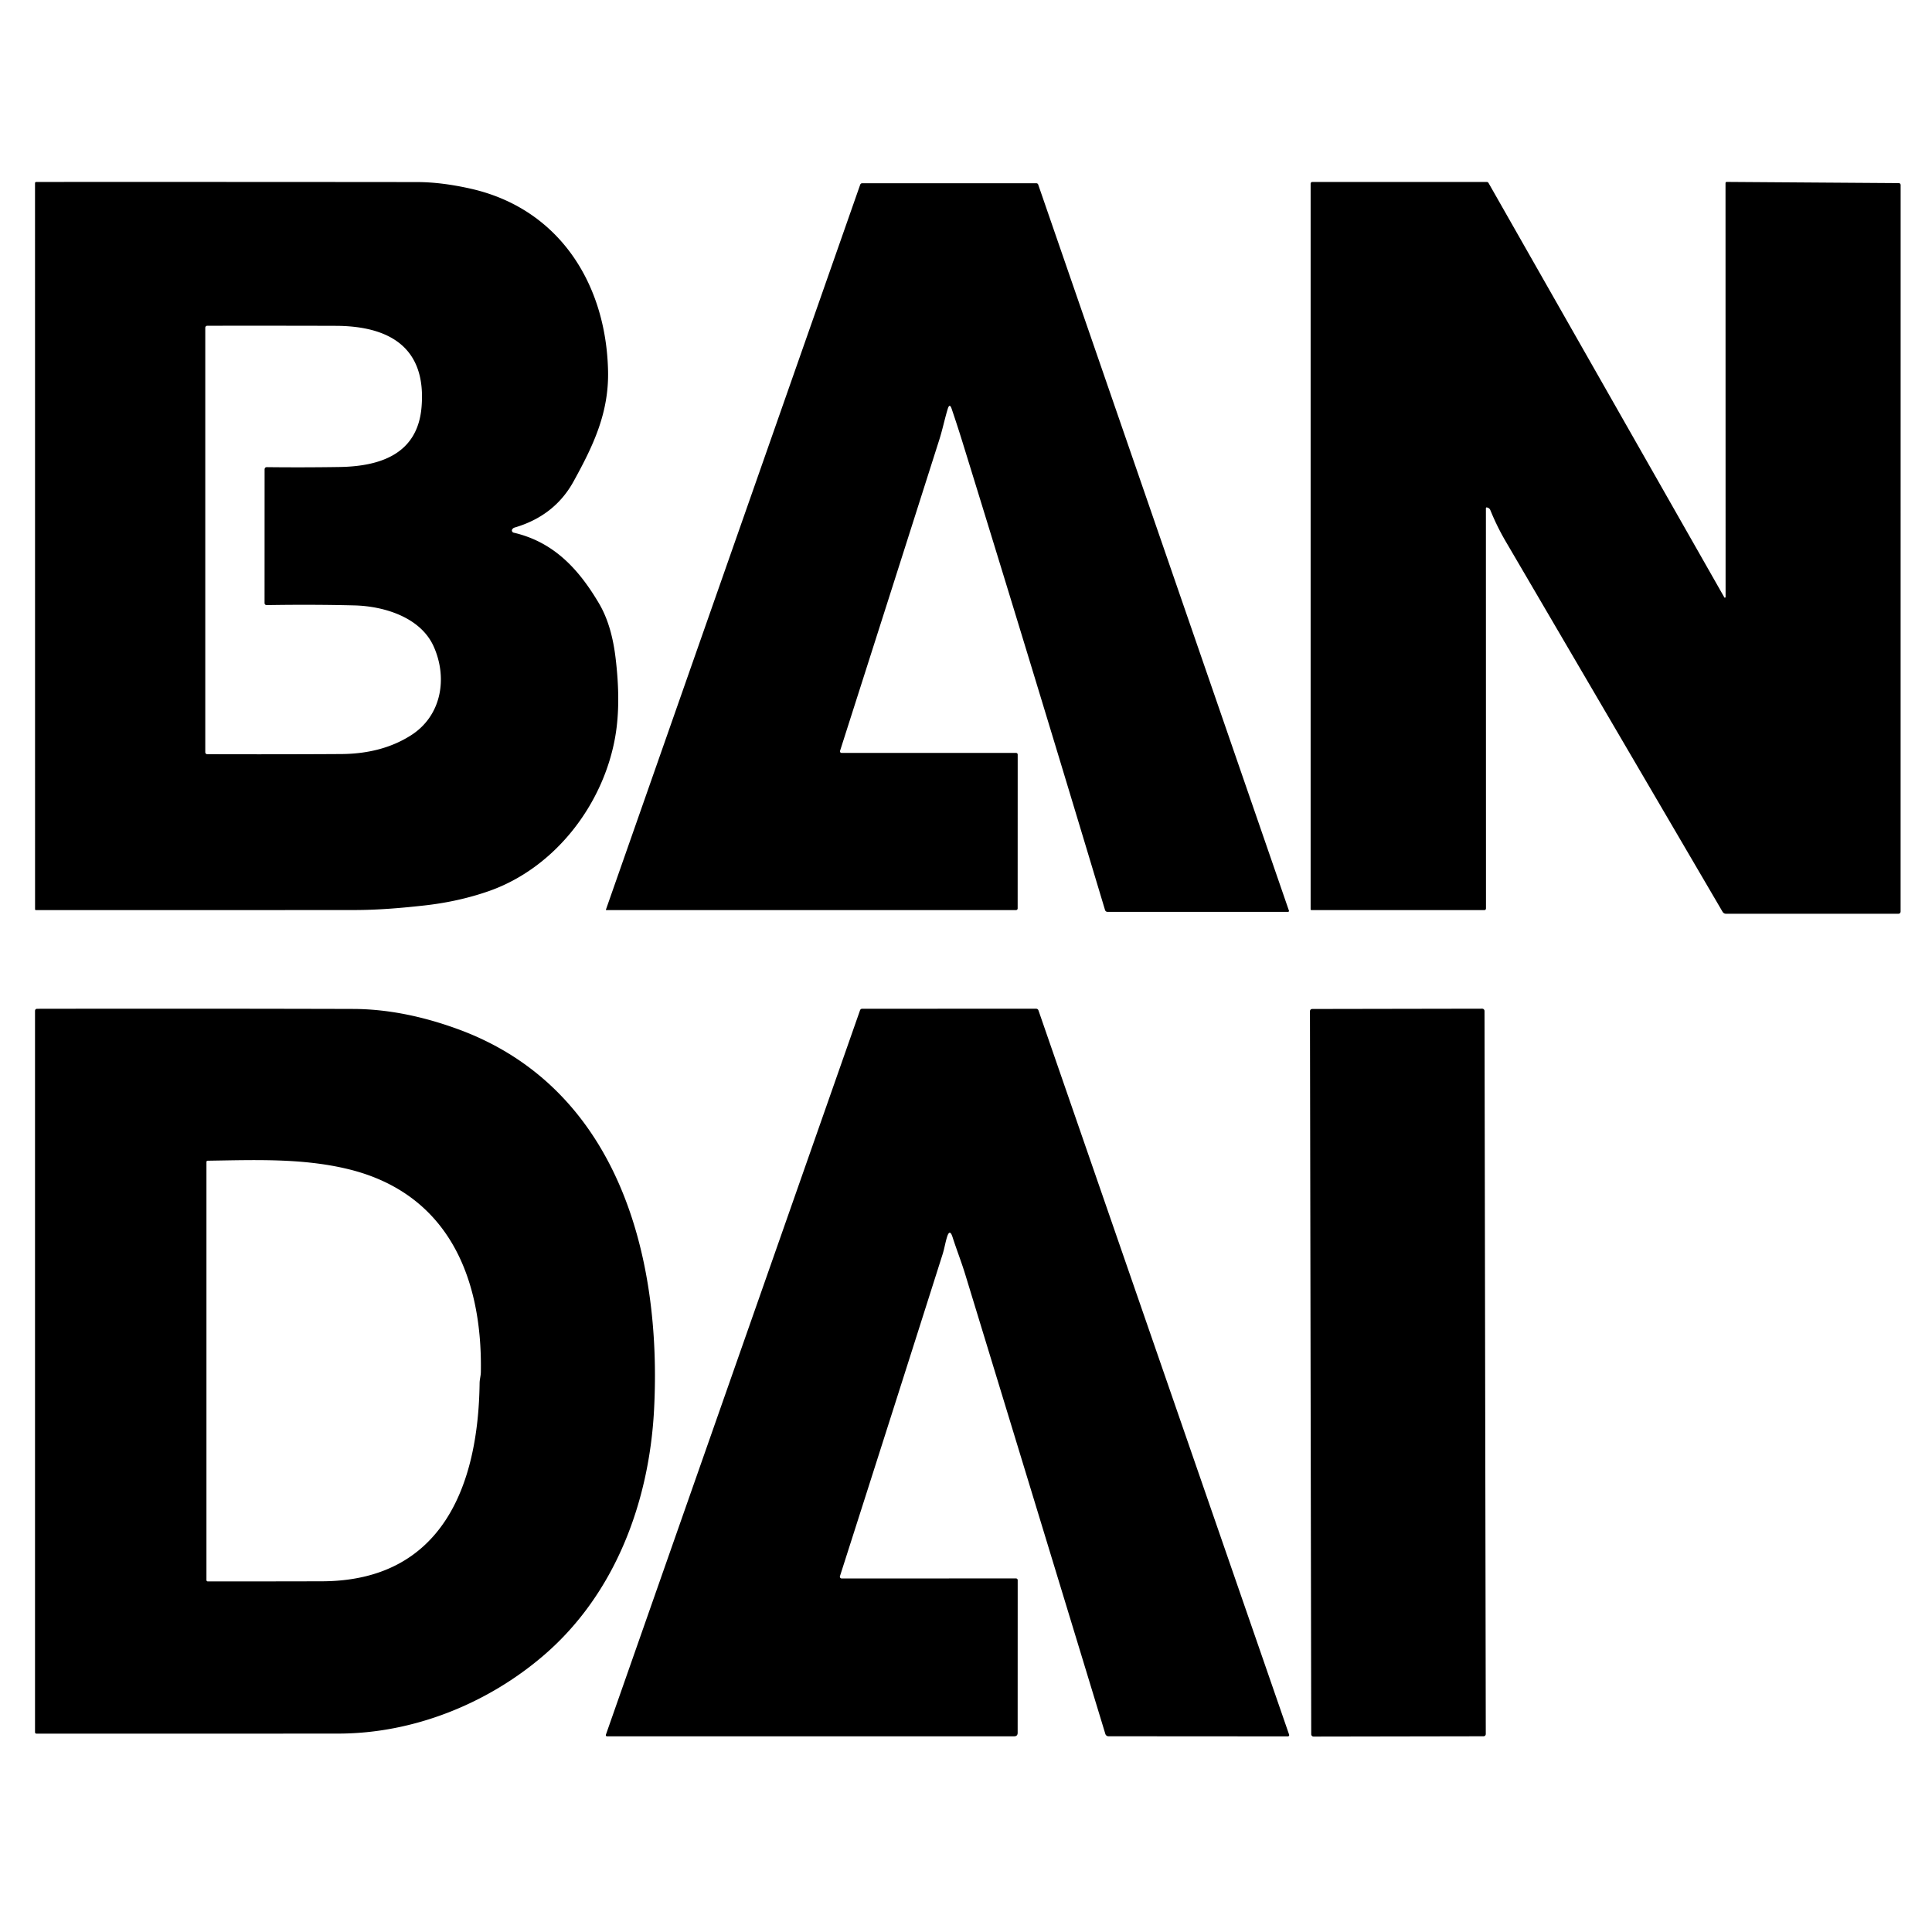
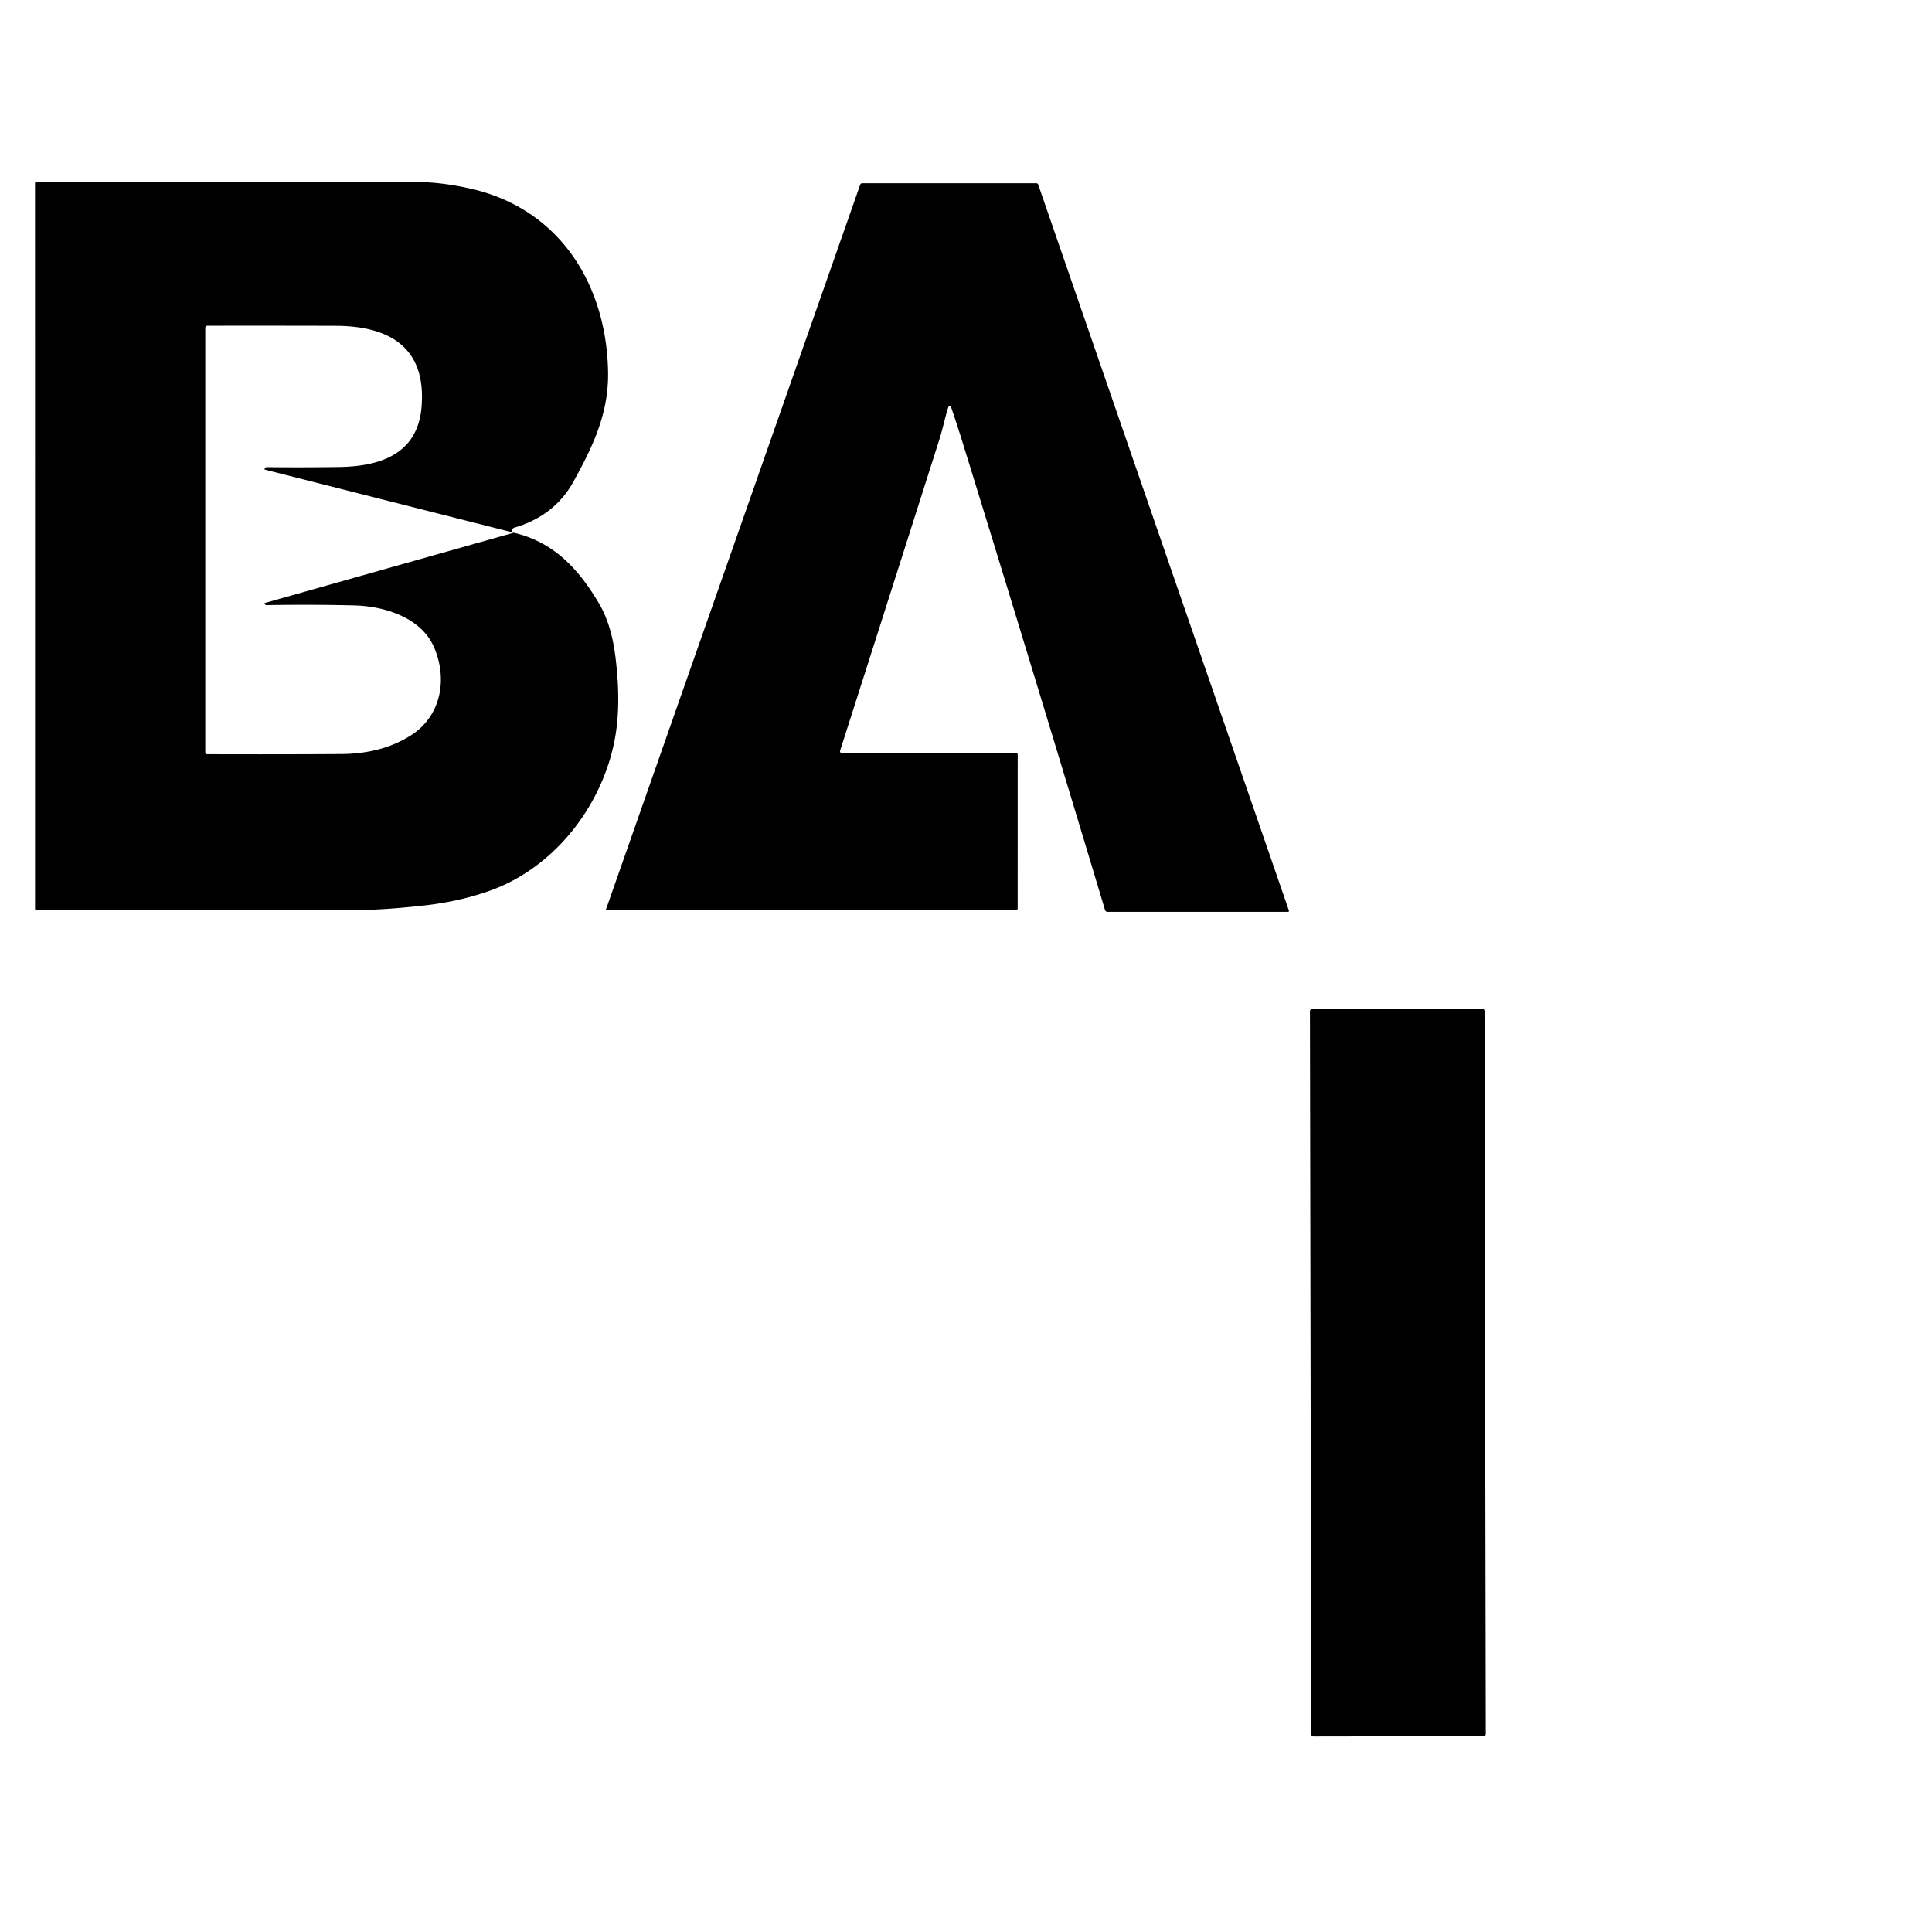
<svg xmlns="http://www.w3.org/2000/svg" version="1.1" viewBox="0.00 0.00 512.00 512.00">
-   <path fill="#000000" d="   M 136.15 141.17   C 146.66 143.61 153.32 150.70 158.78 159.98   Q 162.04 165.52 163.10 174.08   Q 164.59 186.16 163.08 195.03   C 160.01 213.10 147.11 230.02 129.50 236.17   Q 121.54 238.94 112.53 239.95   C 106.28 240.65 100.03 241.17 93.83 241.17   Q 51.72 241.20 9.50 241.18   A 0.21 0.21 0.0 0 1 9.29 240.97   L 9.28 48.53   A 0.31 0.31 0.0 0 1 9.59 48.22   Q 60.39 48.20 110.53 48.25   Q 117.04 48.26 124.81 50.02   C 148.13 55.31 160.64 75.15 161.14 98.30   C 161.38 109.41 157.24 118.08 151.99 127.60   Q 146.97 136.70 136.37 139.81   Q 135.94 139.94 135.72 140.33   Q 135.60 140.54 135.69 140.77   Q 135.82 141.09 136.15 141.17   Z   M 70.11 159.82   L 70.12 124.44   Q 70.12 123.80 70.76 123.80   Q 80.24 123.91 89.98 123.76   C 100.64 123.59 110.65 120.41 111.71 107.92   C 113.06 92.09 103.23 86.38 88.91 86.35   Q 71.21 86.30 54.93 86.33   A 0.53 0.53 0.0 0 0 54.40 86.86   L 54.40 199.35   A 0.52 0.51 90.0 0 0 54.91 199.87   Q 73.81 199.93 90.40 199.83   Q 101.18 199.77 108.86 194.90   C 117.02 189.74 118.67 179.74 114.95 171.37   C 111.52 163.64 101.91 160.64 93.91 160.44   Q 82.72 160.16 70.66 160.36   A 0.54 0.54 0.0 0 1 70.11 159.82   Z" />
-   <path fill="#000000" d="   M 393.78 134.69   L 393.80 240.69   Q 393.80 241.19 393.31 241.19   L 347.53 241.18   A 0.20 0.19 -0.0 0 1 347.33 240.99   L 347.33 48.68   A 0.46 0.45 -90.0 0 1 347.78 48.22   L 393.99 48.22   A 0.57 0.55 -14.5 0 1 394.48 48.50   L 456.97 158.32   A 0.20 0.17 -64.3 0 0 457.30 158.17   L 457.28 48.58   Q 457.28 48.20 457.65 48.21   L 503.20 48.53   A 0.49 0.49 0.0 0 1 503.69 49.02   L 503.68 241.49   Q 503.68 242.16 503.01 242.16   L 457.46 242.16   Q 456.81 242.16 456.48 241.60   Q 426.84 190.98 399.03 143.48   Q 396.69 139.48 394.96 135.20   A 1.17 1.15 -0.4 0 0 394.28 134.54   Q 394.16 134.50 394.03 134.48   Q 393.78 134.43 393.78 134.69   Z" />
+   <path fill="#000000" d="   M 136.15 141.17   C 146.66 143.61 153.32 150.70 158.78 159.98   Q 162.04 165.52 163.10 174.08   Q 164.59 186.16 163.08 195.03   C 160.01 213.10 147.11 230.02 129.50 236.17   Q 121.54 238.94 112.53 239.95   C 106.28 240.65 100.03 241.17 93.83 241.17   Q 51.72 241.20 9.50 241.18   A 0.21 0.21 0.0 0 1 9.29 240.97   L 9.28 48.53   A 0.31 0.31 0.0 0 1 9.59 48.22   Q 60.39 48.20 110.53 48.25   Q 117.04 48.26 124.81 50.02   C 148.13 55.31 160.64 75.15 161.14 98.30   C 161.38 109.41 157.24 118.08 151.99 127.60   Q 146.97 136.70 136.37 139.81   Q 135.94 139.94 135.72 140.33   Q 135.60 140.54 135.69 140.77   Q 135.82 141.09 136.15 141.17   Z   L 70.12 124.44   Q 70.12 123.80 70.76 123.80   Q 80.24 123.91 89.98 123.76   C 100.64 123.59 110.65 120.41 111.71 107.92   C 113.06 92.09 103.23 86.38 88.91 86.35   Q 71.21 86.30 54.93 86.33   A 0.53 0.53 0.0 0 0 54.40 86.86   L 54.40 199.35   A 0.52 0.51 90.0 0 0 54.91 199.87   Q 73.81 199.93 90.40 199.83   Q 101.18 199.77 108.86 194.90   C 117.02 189.74 118.67 179.74 114.95 171.37   C 111.52 163.64 101.91 160.64 93.91 160.44   Q 82.72 160.16 70.66 160.36   A 0.54 0.54 0.0 0 1 70.11 159.82   Z" />
  <path fill="#000000" d="   M 252.20 108.34   Q 251.66 106.74 251.16 108.36   C 250.34 111.05 249.77 113.88 248.91 116.57   Q 235.85 157.61 222.62 198.99   A 0.42 0.42 0.0 0 0 223.02 199.53   L 269.21 199.53   Q 269.70 199.53 269.70 200.02   L 269.69 240.75   A 0.44 0.43 -0.0 0 1 269.25 241.18   L 160.71 241.19   Q 160.53 241.19 160.59 241.02   L 227.95 48.97   Q 228.10 48.56 228.53 48.56   L 274.66 48.57   A 0.50 0.50 0.0 0 1 275.13 48.90   L 341.58 241.33   A 0.24 0.24 0.0 0 1 341.36 241.65   L 293.54 241.65   Q 292.99 241.65 292.83 241.12   Q 273.37 176.34 254.98 116.88   Q 253.76 112.94 252.20 108.34   Z" />
-   <path fill="#000000" d="   M 144.25 438.55   C 129.33 451.44 109.61 459.40 89.70 459.42   Q 49.75 459.45 9.68 459.43   Q 9.28 459.43 9.28 459.03   L 9.28 267.95   Q 9.28 267.34 9.89 267.34   Q 52.76 267.27 93.52 267.38   Q 106.73 267.41 121.26 272.70   C 163.73 288.17 175.46 332.91 173.33 373.61   C 172.05 398.08 163.00 422.36 144.25 438.55   Z   M 127.10 366.58   C 127.11 365.54 127.41 364.64 127.43 363.63   C 127.87 338.15 118.46 316.19 92.27 309.83   C 80.11 306.87 67.34 307.42 55.07 307.60   Q 54.71 307.61 54.71 307.96   L 54.71 418.74   A 0.35 0.35 0.0 0 0 55.06 419.09   Q 70.42 419.10 85.30 419.06   C 117.16 418.98 126.75 393.71 127.10 366.58   Z" />
-   <path fill="#000000" d="   M 252.44 327.86   Q 251.68 325.49 250.96 327.87   C 250.52 329.30 250.26 330.94 249.79 332.42   Q 236.63 373.86 222.60 417.69   A 0.47 0.47 0.0 0 0 223.05 418.31   L 269.25 418.30   A 0.45 0.45 0.0 0 1 269.70 418.75   L 269.69 459.21   Q 269.69 460.14 268.76 460.14   L 160.97 460.15   Q 160.42 460.15 160.60 459.62   L 227.91 267.76   Q 228.06 267.33 228.52 267.33   L 274.55 267.32   Q 275.05 267.32 275.22 267.81   L 341.63 459.70   A 0.35 0.34 80.3 0 1 341.31 460.16   L 293.76 460.13   A 0.87 0.87 0.0 0 1 292.93 459.52   Q 273.98 397.25 255.85 337.90   C 254.81 334.48 253.49 331.14 252.44 327.86   Z" />
  <rect fill="#000000" x="-23.13" y="-96.41" transform="translate(370.45,363.76) rotate(-0.1)" width="46.26" height="192.82" rx="0.57" />
</svg>